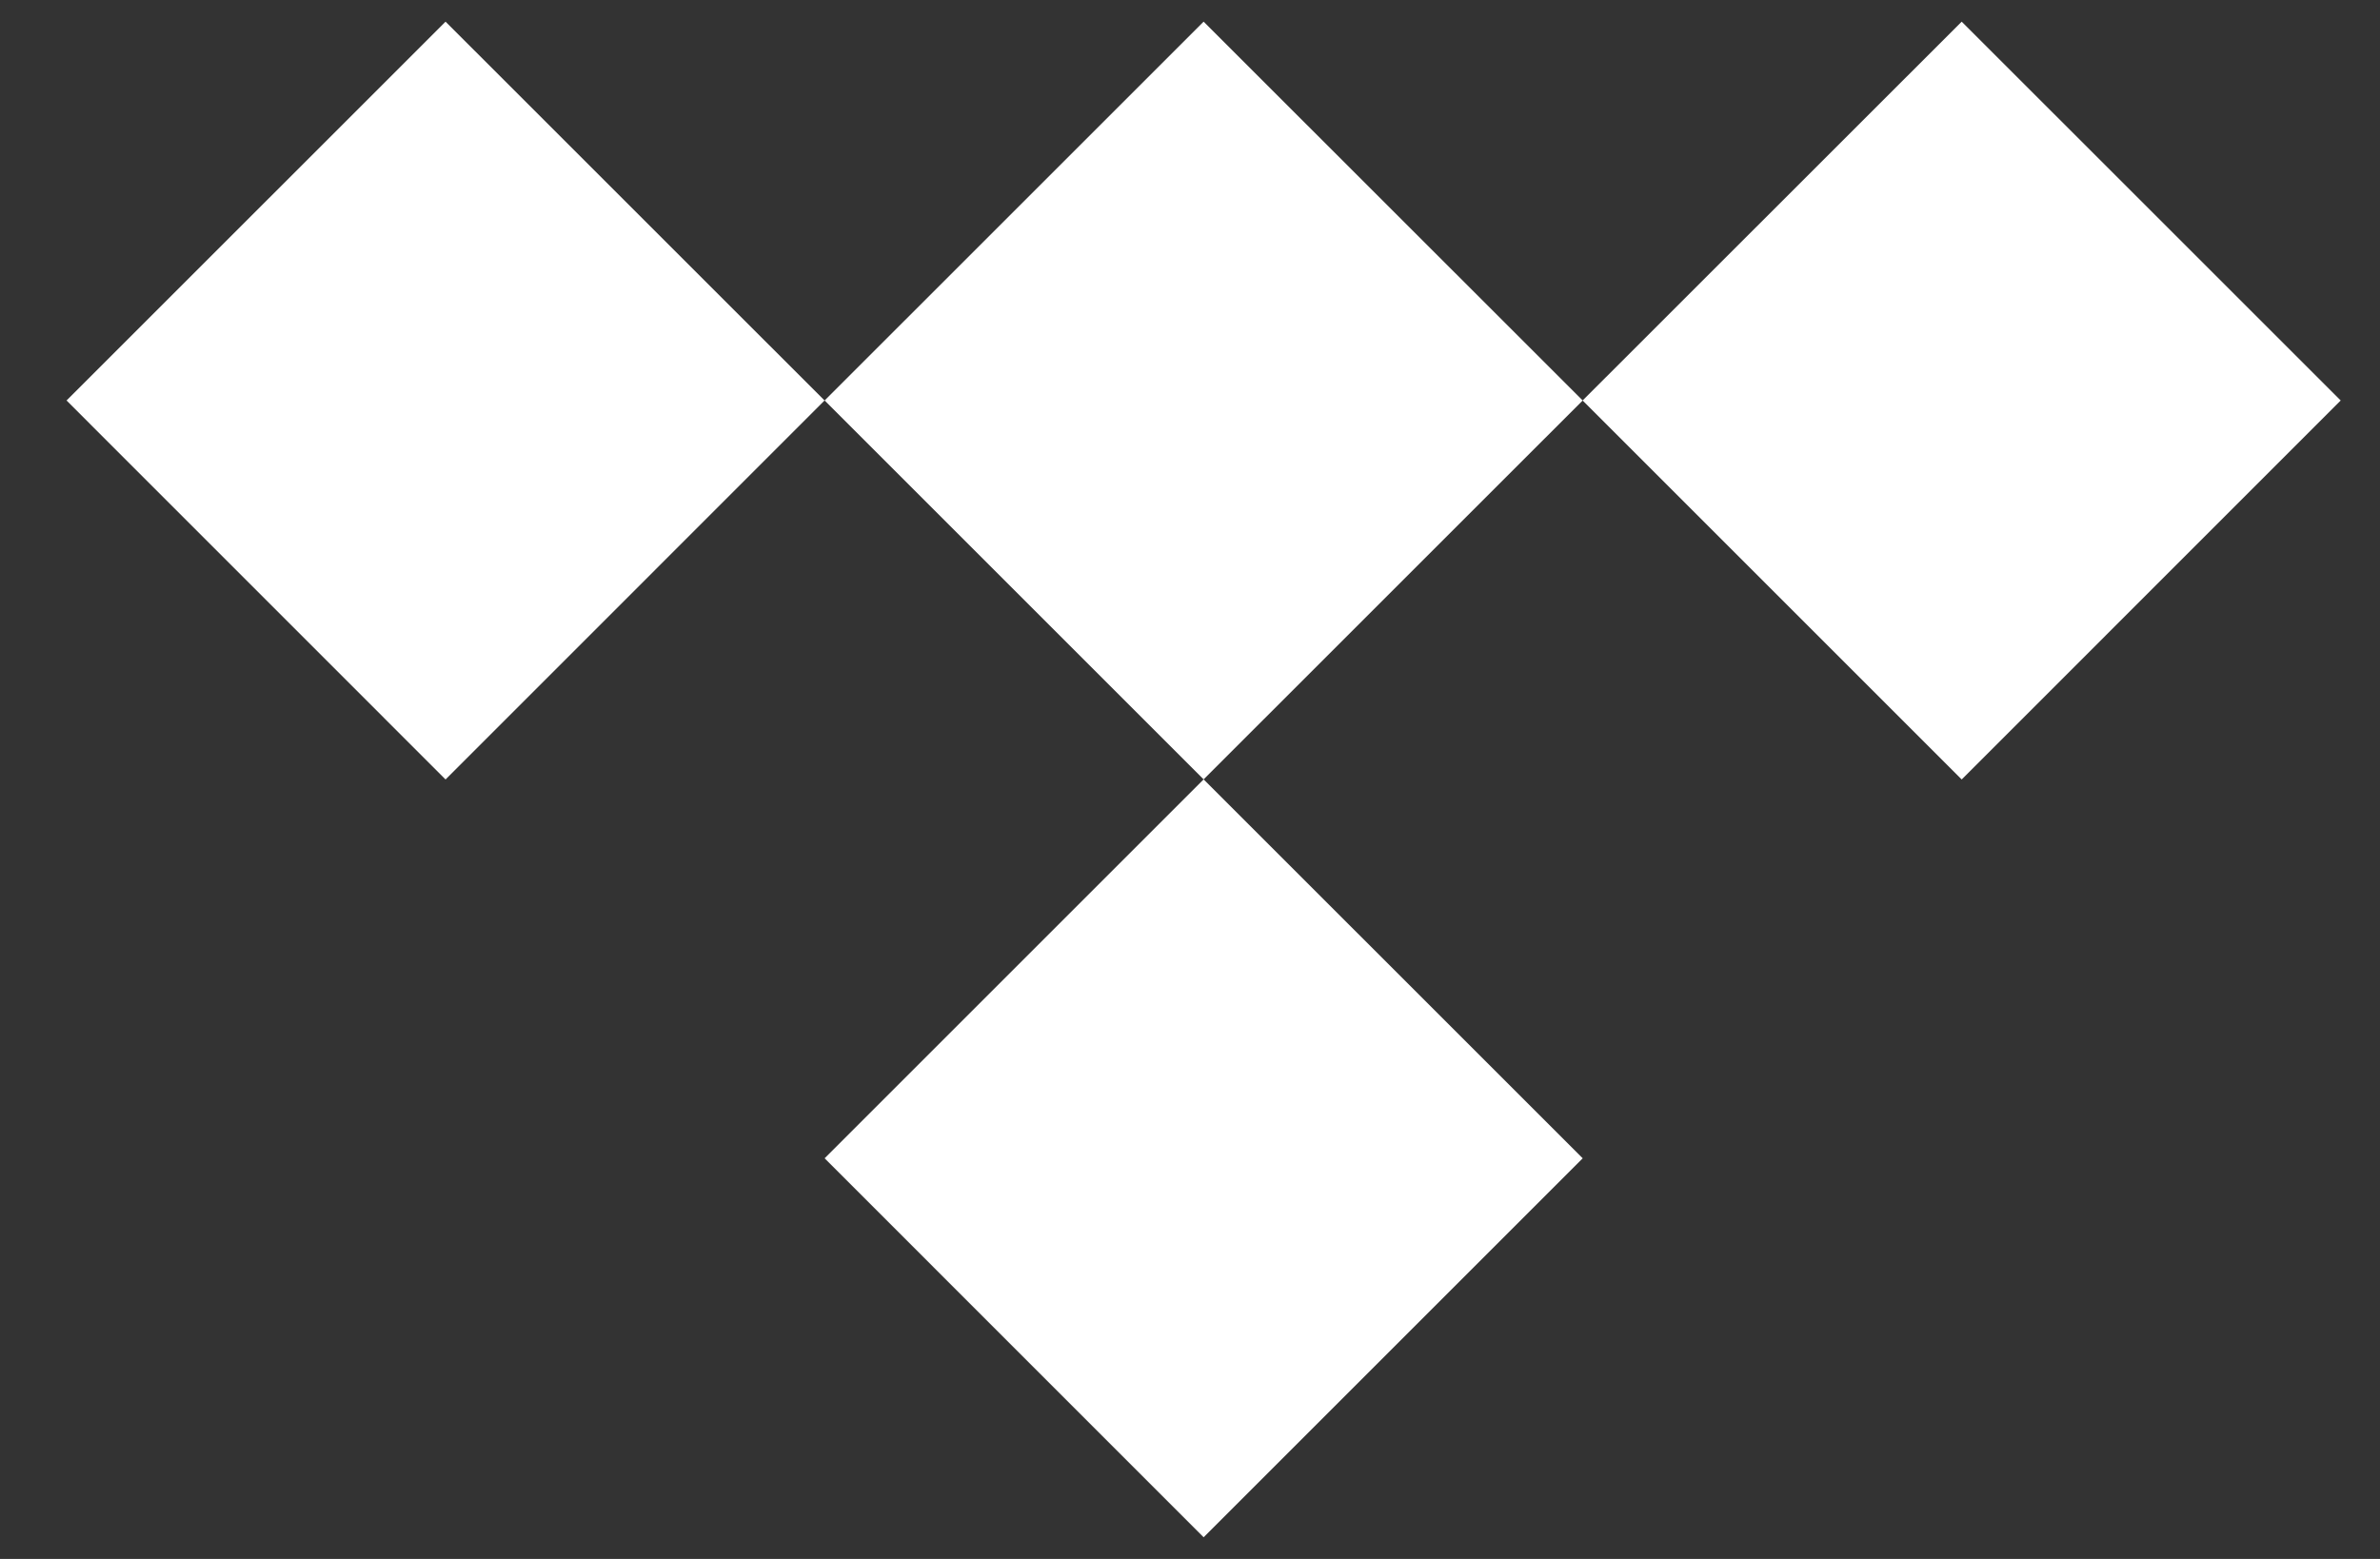
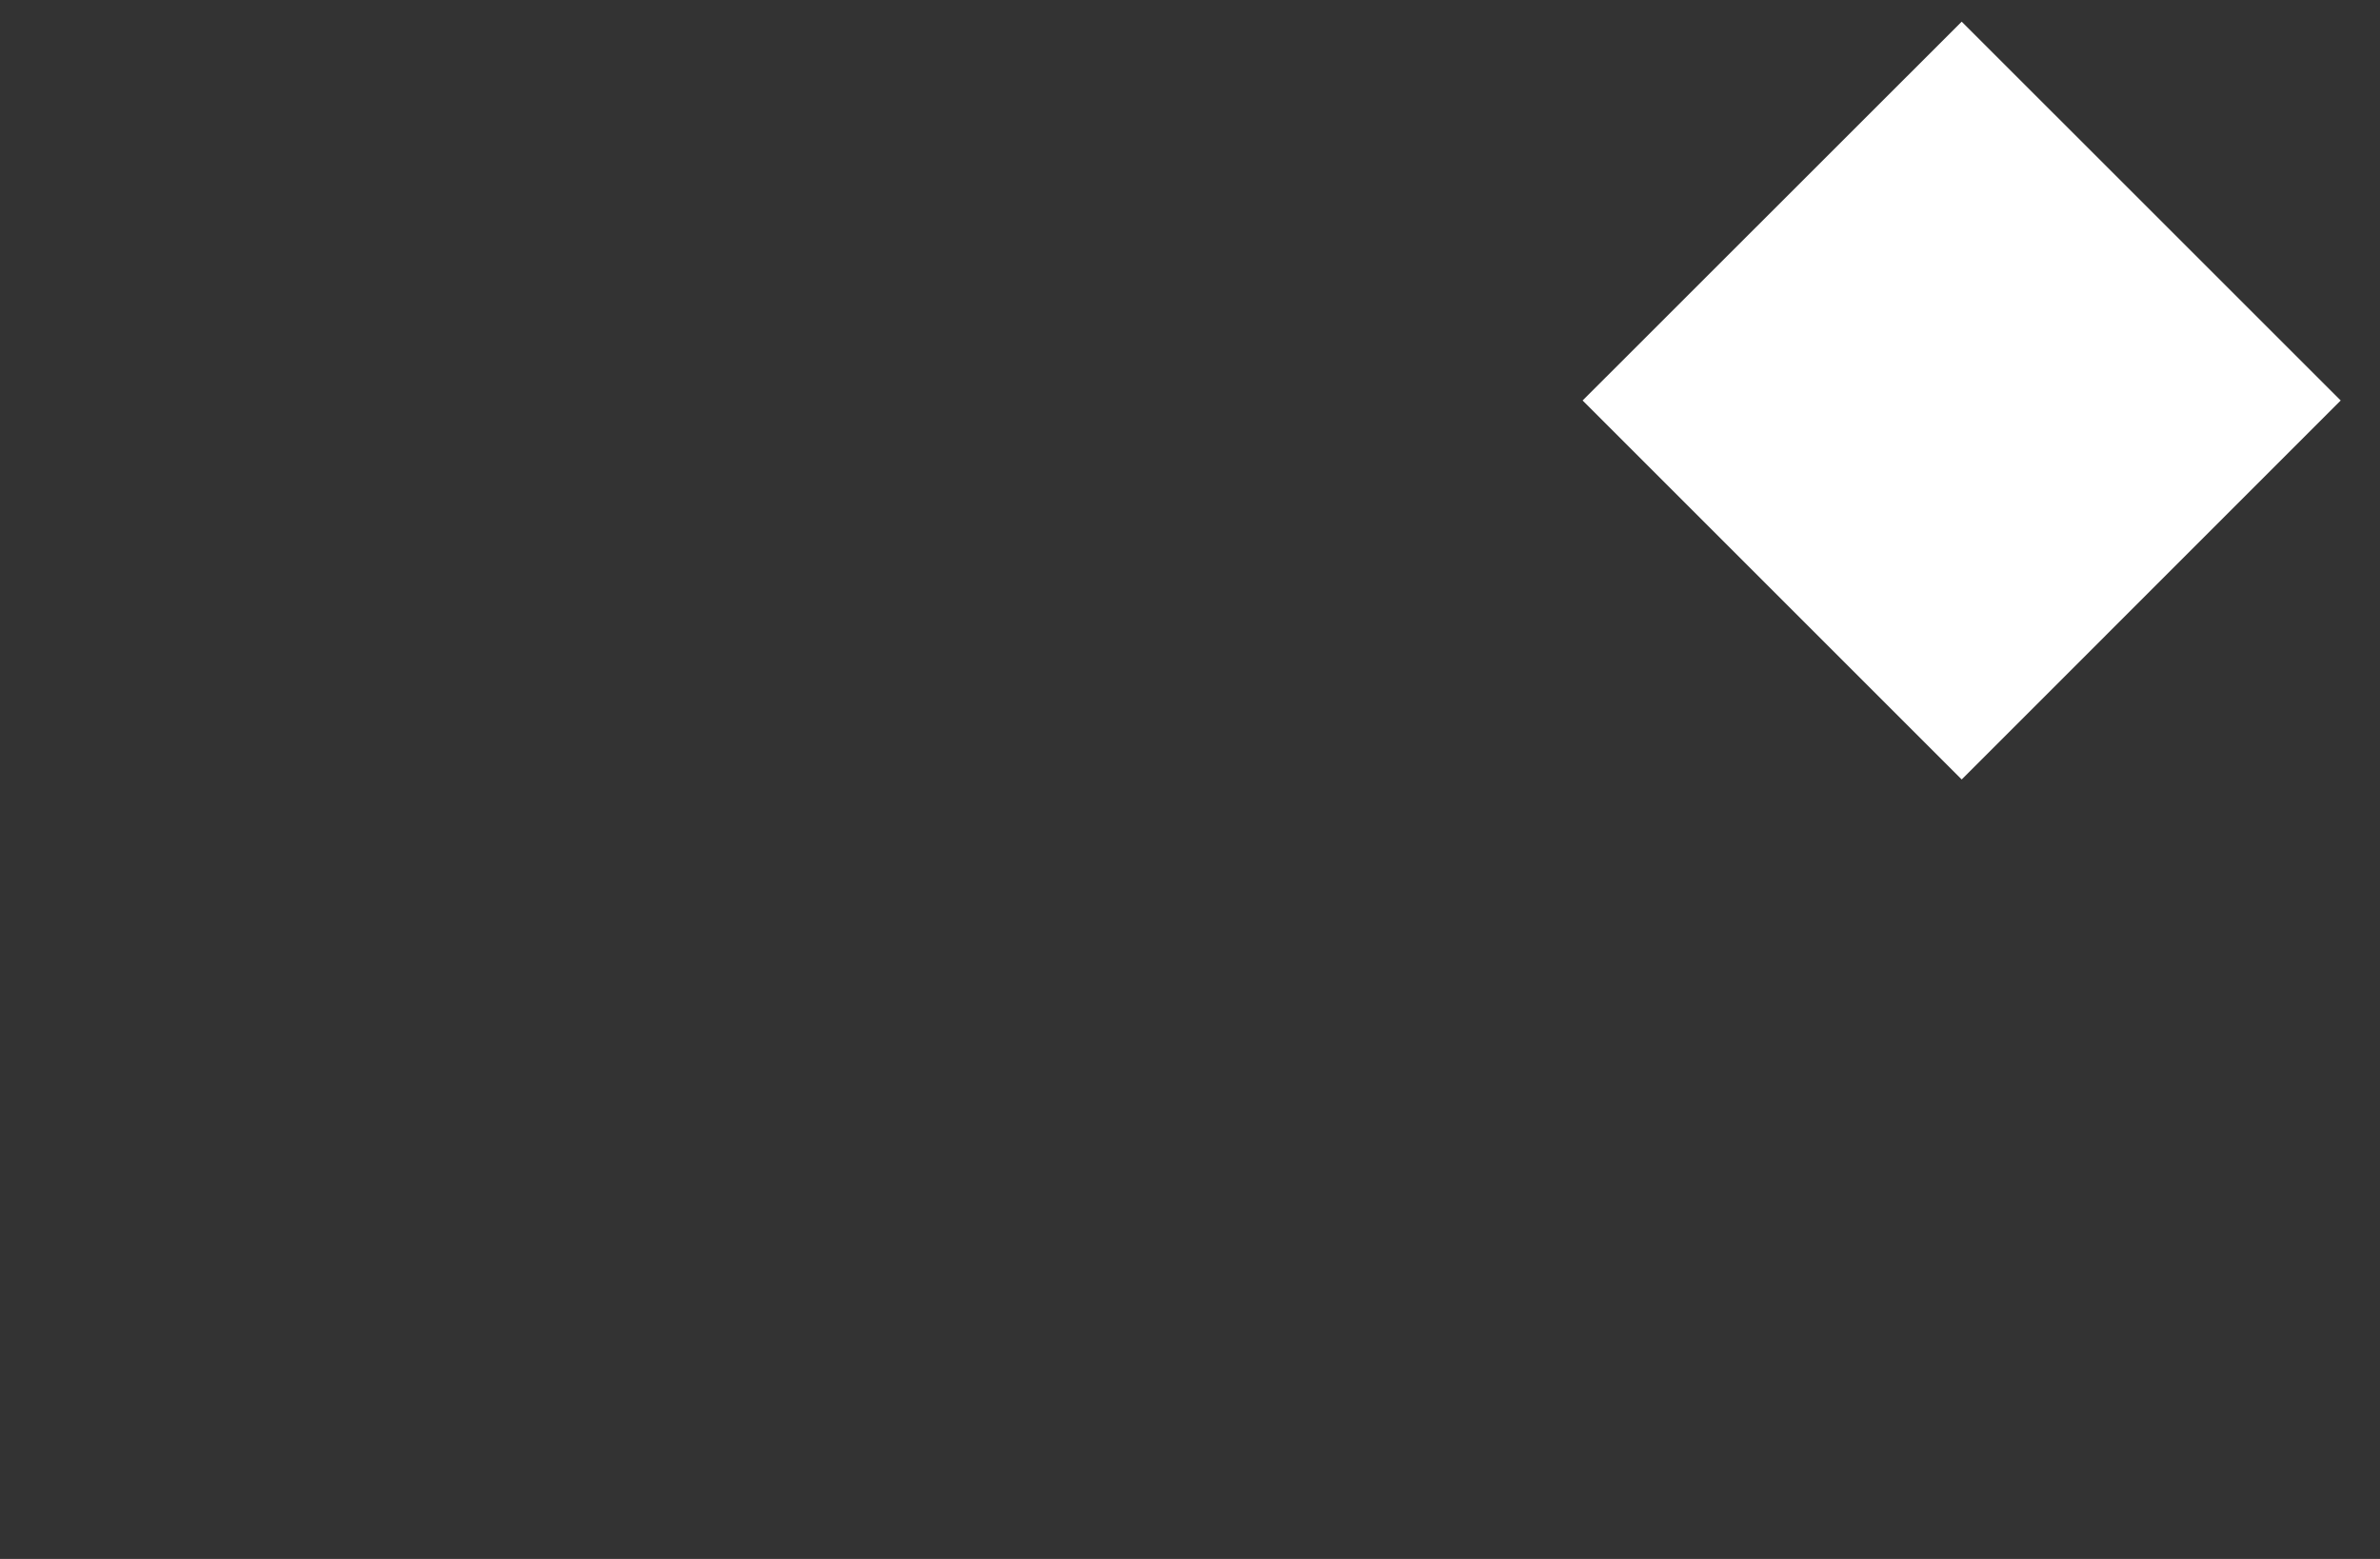
<svg xmlns="http://www.w3.org/2000/svg" width="29" height="19" viewBox="0 0 29 19" fill="none">
  <rect x="0" y="0" width="29" height="19" fill="#333333" stroke="none" />
-   <path d="M19.285 4.881L14.666 9.499L10.048 4.881L14.666 0.264L19.285 4.881Z" fill="white" />
-   <path d="M19.285 14.117L14.666 18.736L10.048 14.117L14.666 9.499L19.285 14.117Z" fill="white" />
-   <path d="M10.047 4.881L5.429 9.5L0.811 4.881L5.429 0.264L10.047 4.881Z" fill="white" />
  <path d="M28.521 4.881L23.903 9.5L19.284 4.881L23.903 0.264L28.521 4.881Z" fill="white" />
</svg>